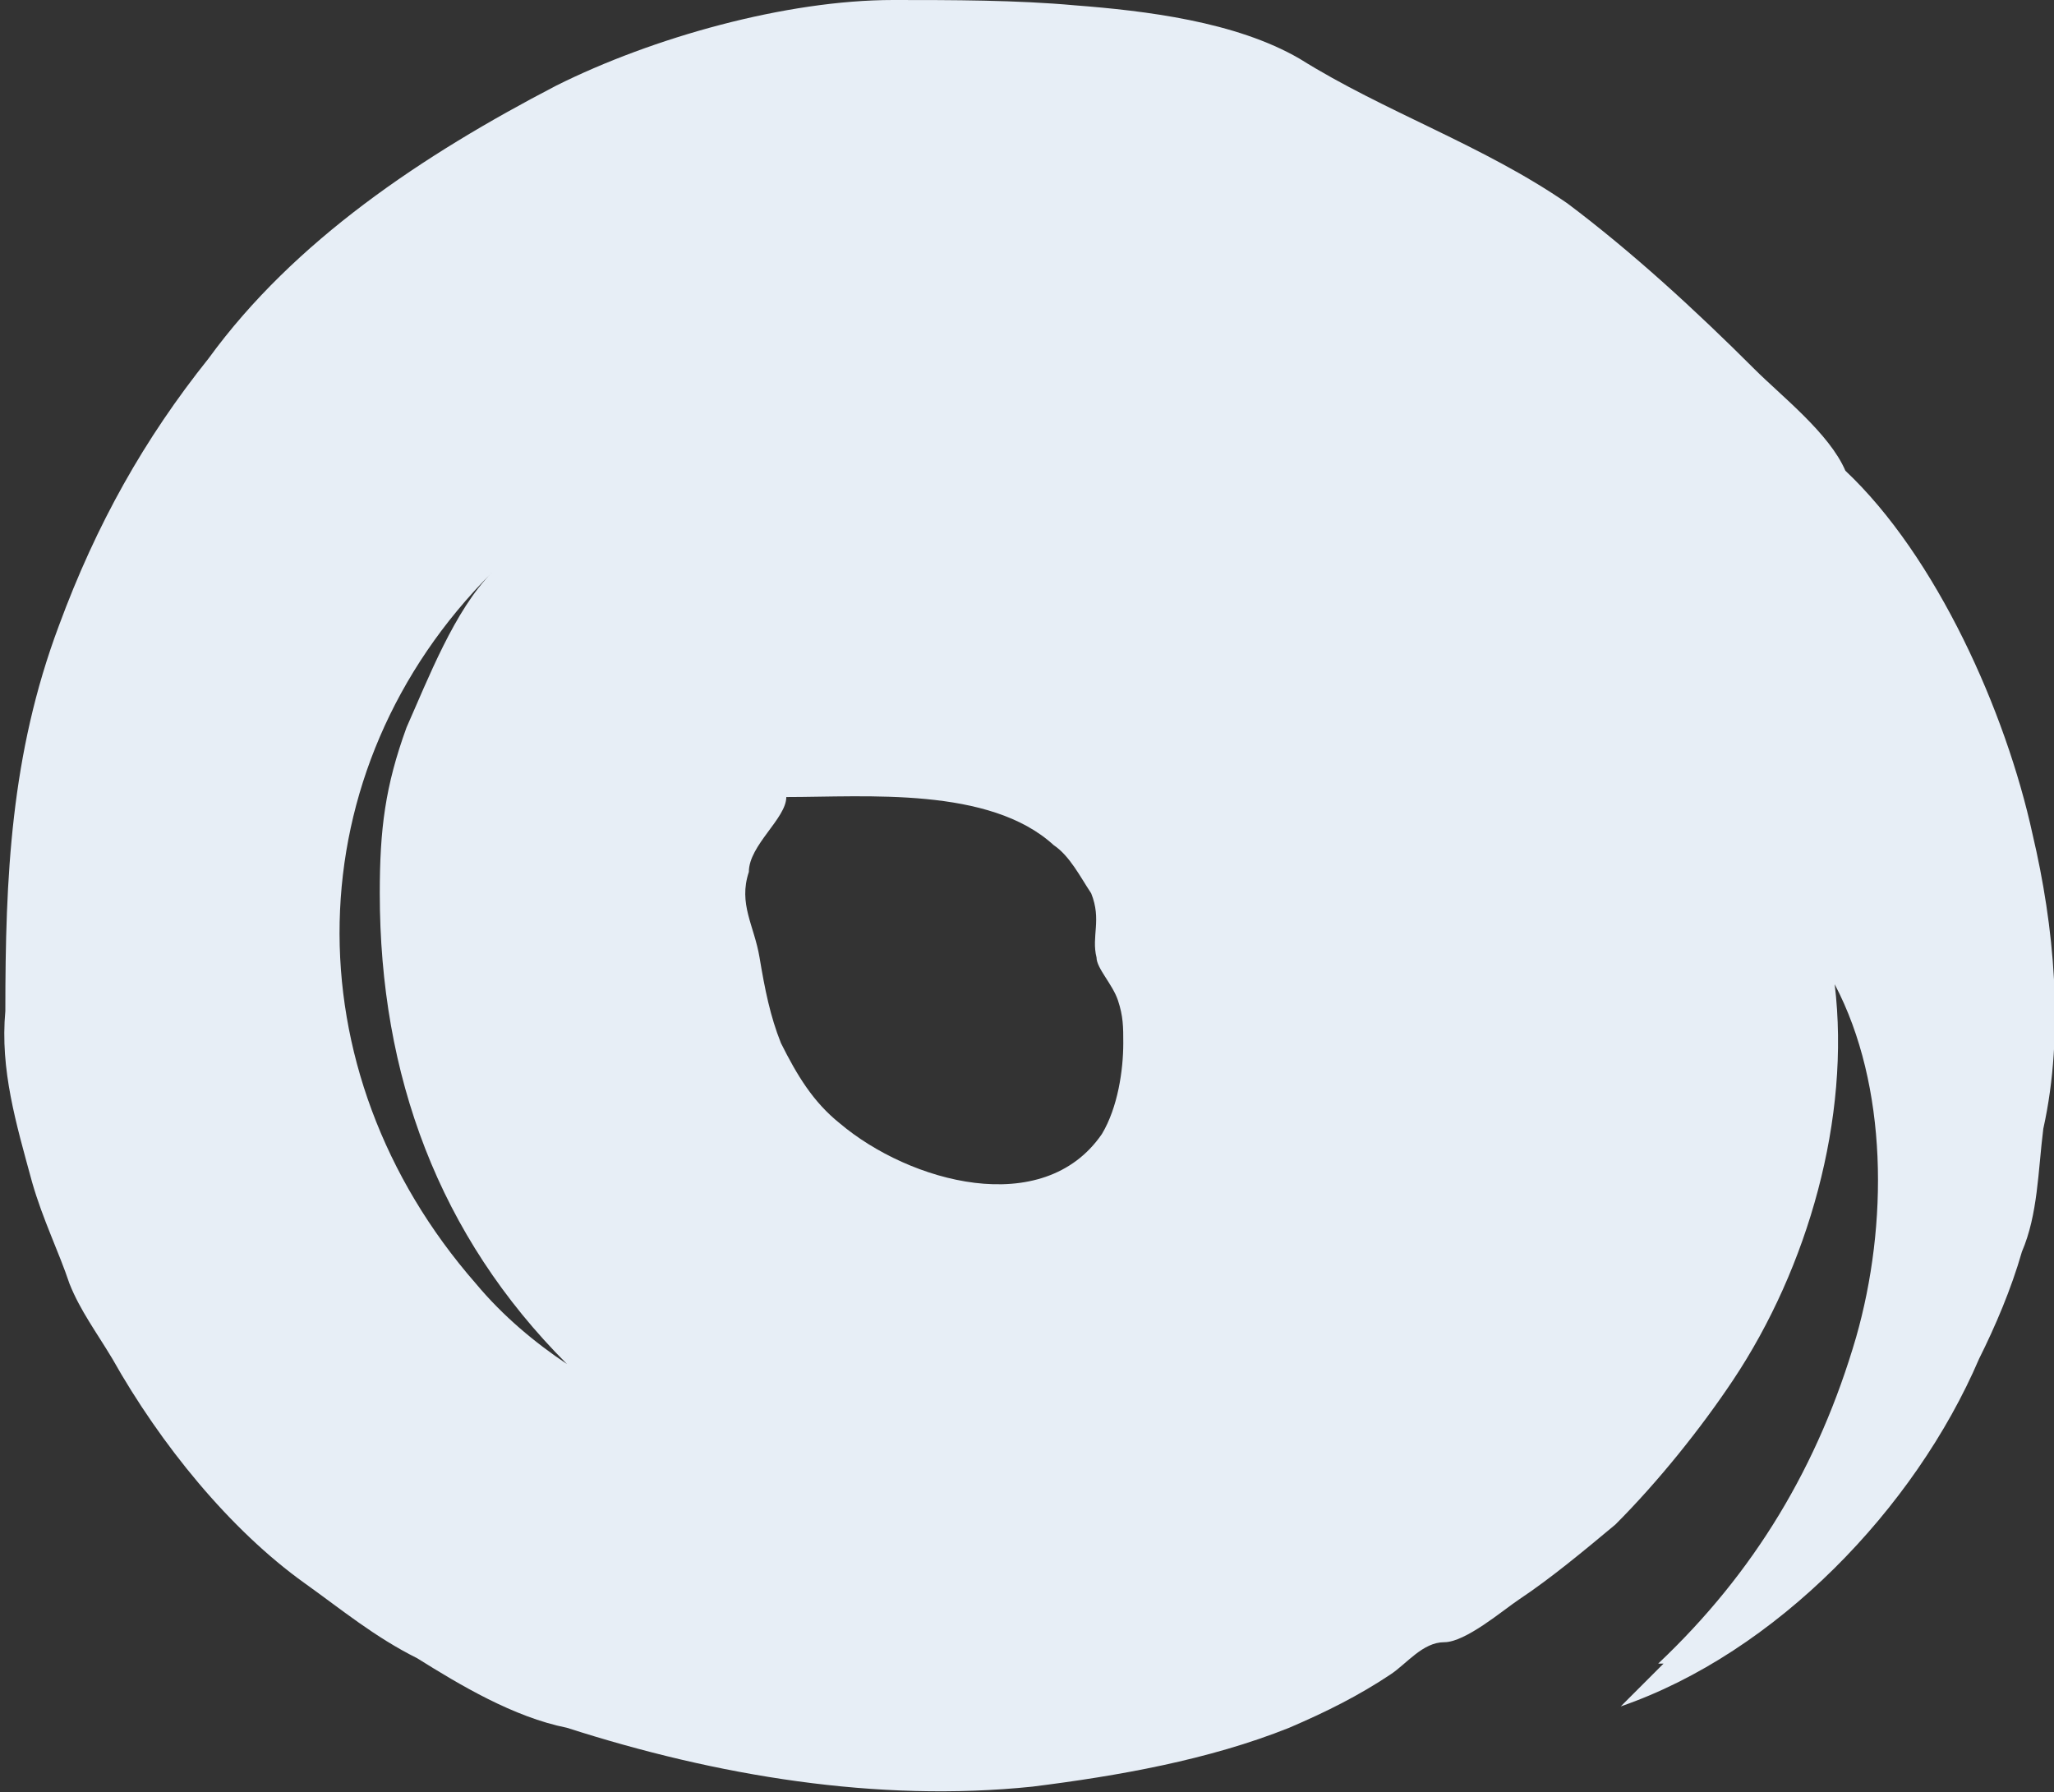
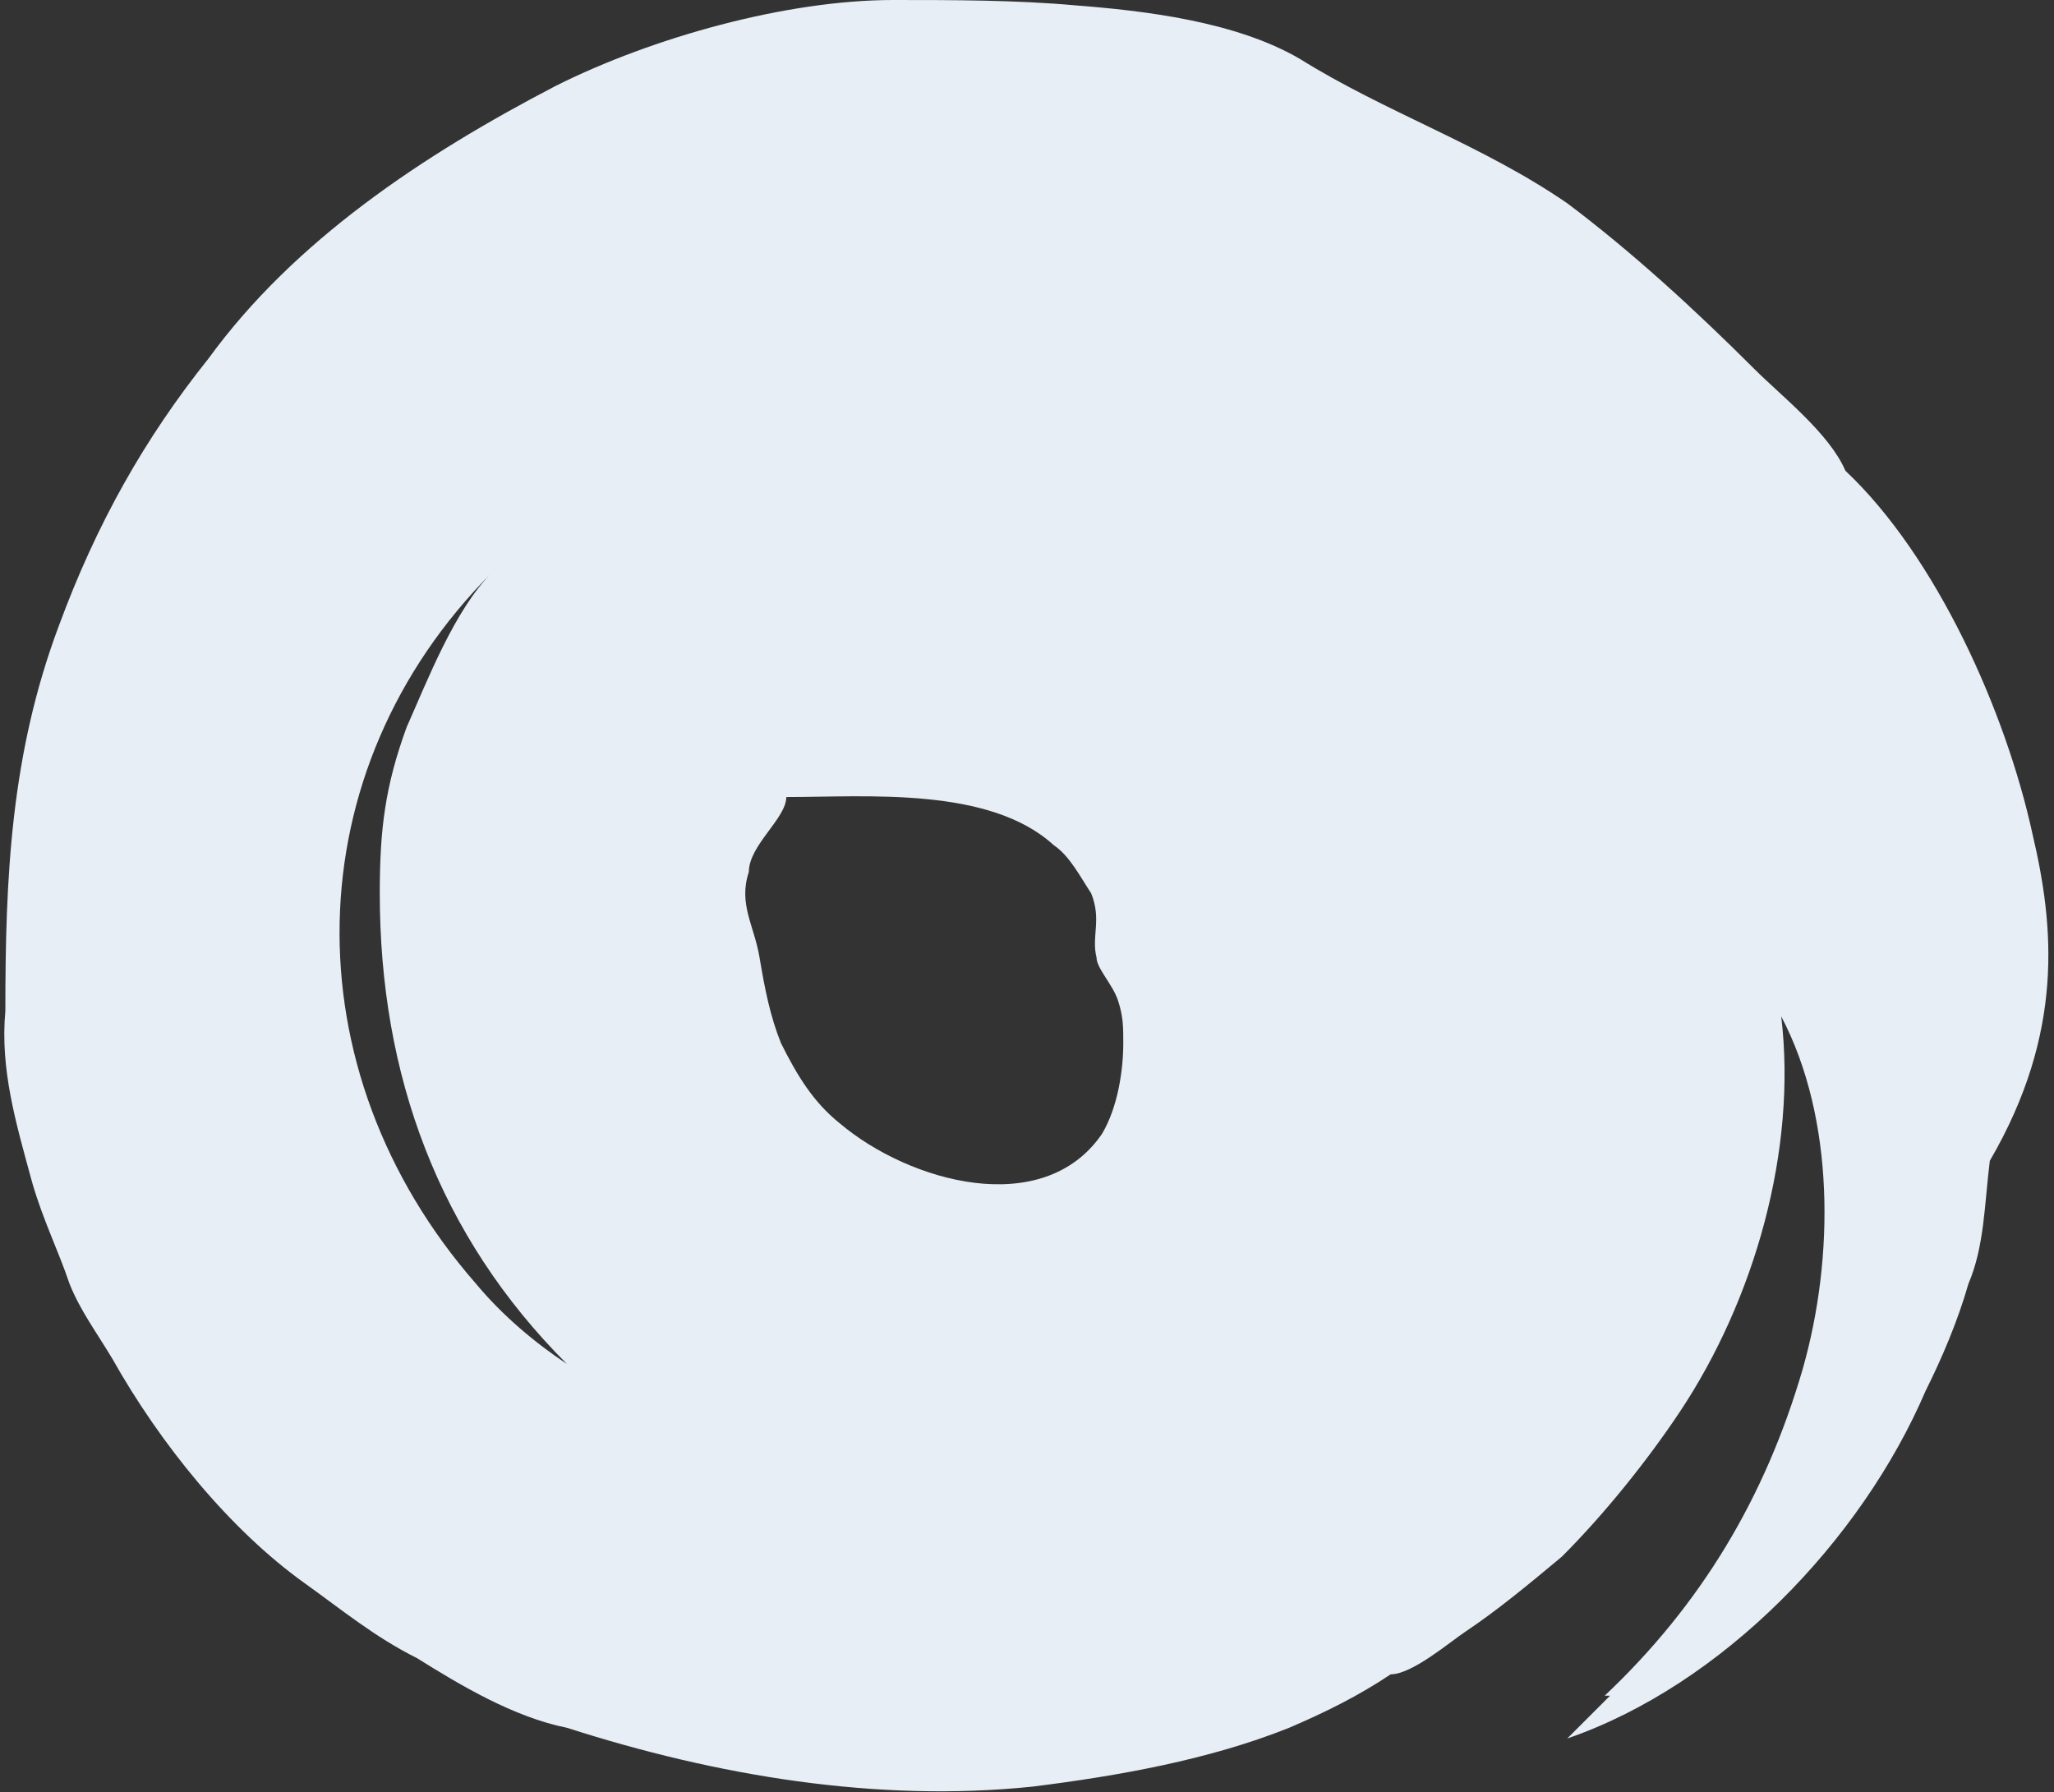
<svg xmlns="http://www.w3.org/2000/svg" version="1.1" id="Ebene_1" x="0px" y="0px" viewBox="0 0 38.4 33.5" style="enable-background:new 0 0 38.4 33.5;" xml:space="preserve">
  <rect x="0" y="0" width="38.4" height="33.5" fill="#333333" stroke="none" />
  <style type="text/css">
	.st0{fill:#E7EEF6;}
</style>
-   <path class="st0" d="M38,15.6c-0.5-2.3-1.8-5.2-3.5-6.8c-0.3-0.7-1.2-1.4-1.7-1.9c-1.1-1.1-2.3-2.2-3.5-3.1c-1.6-1.1-3.4-1.7-5-2.7  c-1.2-0.7-2.9-0.9-4.2-1C19,0,17.8,0,16.7,0c-2,0-4.5,0.7-6.3,1.6C7.9,2.9,5.5,4.5,3.9,6.7c-1.2,1.5-2.1,3.1-2.8,5  c-0.9,2.4-1,4.7-1,7.2C0,20,0.3,21,0.6,22.1c0.2,0.7,0.5,1.3,0.7,1.9c0.2,0.5,0.5,0.9,0.8,1.4C3,27,4.3,28.6,5.7,29.6  c0.7,0.5,1.3,1,2.1,1.4c0.8,0.5,1.8,1.1,2.8,1.3c2.8,0.9,5.8,1.4,8.7,1.1c1.6-0.2,3.3-0.5,4.8-1.1c0.7-0.3,1.3-0.6,1.9-1  c0.3-0.2,0.6-0.6,1-0.6l0,0l0,0c0.4,0,1.1-0.6,1.4-0.8c0.6-0.4,1.2-0.9,1.8-1.4c0.8-0.8,1.6-1.8,2.2-2.7c1.4-2.1,2.2-4.9,1.9-7.4  c1,1.9,1,4.5,0.4,6.6c-0.7,2.4-1.9,4.4-3.7,6.1c0,0,0.1,0,0.1,0c-0.3,0.3-0.5,0.5-0.8,0.8c2.9-1,5.5-3.7,6.7-6.5  c0.3-0.6,0.6-1.3,0.8-2c0.3-0.7,0.3-1.5,0.4-2.3C38.6,19.3,38.4,17.3,38,15.6z M14,16.3c0-0.5,0.7-1,0.7-1.4c1.5,0,3.8-0.2,5,0.9  c0.3,0.2,0.5,0.6,0.7,0.9c0.2,0.5,0,0.8,0.1,1.2c0,0.2,0.3,0.5,0.4,0.8C21,19,21,19.2,21,19.5c0,0.5-0.1,1.2-0.4,1.7  c-1.1,1.6-3.6,0.9-4.9-0.2c-0.5-0.4-0.8-0.9-1.1-1.5c-0.2-0.5-0.3-1-0.4-1.6C14.1,17.3,13.8,16.9,14,16.3z M8.9,24  c-3.5-4-3.4-9.6,0.3-13.3c-0.7,0.7-1.2,2-1.6,2.9c-0.4,1.1-0.5,1.9-0.5,3.1c0,3.4,1.1,6.4,3.5,8.8C10,25.1,9.4,24.6,8.9,24z" />
+   <path class="st0" d="M38,15.6c-0.5-2.3-1.8-5.2-3.5-6.8c-0.3-0.7-1.2-1.4-1.7-1.9c-1.1-1.1-2.3-2.2-3.5-3.1c-1.6-1.1-3.4-1.7-5-2.7  c-1.2-0.7-2.9-0.9-4.2-1C19,0,17.8,0,16.7,0c-2,0-4.5,0.7-6.3,1.6C7.9,2.9,5.5,4.5,3.9,6.7c-1.2,1.5-2.1,3.1-2.8,5  c-0.9,2.4-1,4.7-1,7.2C0,20,0.3,21,0.6,22.1c0.2,0.7,0.5,1.3,0.7,1.9c0.2,0.5,0.5,0.9,0.8,1.4C3,27,4.3,28.6,5.7,29.6  c0.7,0.5,1.3,1,2.1,1.4c0.8,0.5,1.8,1.1,2.8,1.3c2.8,0.9,5.8,1.4,8.7,1.1c1.6-0.2,3.3-0.5,4.8-1.1c0.7-0.3,1.3-0.6,1.9-1  l0,0l0,0c0.4,0,1.1-0.6,1.4-0.8c0.6-0.4,1.2-0.9,1.8-1.4c0.8-0.8,1.6-1.8,2.2-2.7c1.4-2.1,2.2-4.9,1.9-7.4  c1,1.9,1,4.5,0.4,6.6c-0.7,2.4-1.9,4.4-3.7,6.1c0,0,0.1,0,0.1,0c-0.3,0.3-0.5,0.5-0.8,0.8c2.9-1,5.5-3.7,6.7-6.5  c0.3-0.6,0.6-1.3,0.8-2c0.3-0.7,0.3-1.5,0.4-2.3C38.6,19.3,38.4,17.3,38,15.6z M14,16.3c0-0.5,0.7-1,0.7-1.4c1.5,0,3.8-0.2,5,0.9  c0.3,0.2,0.5,0.6,0.7,0.9c0.2,0.5,0,0.8,0.1,1.2c0,0.2,0.3,0.5,0.4,0.8C21,19,21,19.2,21,19.5c0,0.5-0.1,1.2-0.4,1.7  c-1.1,1.6-3.6,0.9-4.9-0.2c-0.5-0.4-0.8-0.9-1.1-1.5c-0.2-0.5-0.3-1-0.4-1.6C14.1,17.3,13.8,16.9,14,16.3z M8.9,24  c-3.5-4-3.4-9.6,0.3-13.3c-0.7,0.7-1.2,2-1.6,2.9c-0.4,1.1-0.5,1.9-0.5,3.1c0,3.4,1.1,6.4,3.5,8.8C10,25.1,9.4,24.6,8.9,24z" />
</svg>